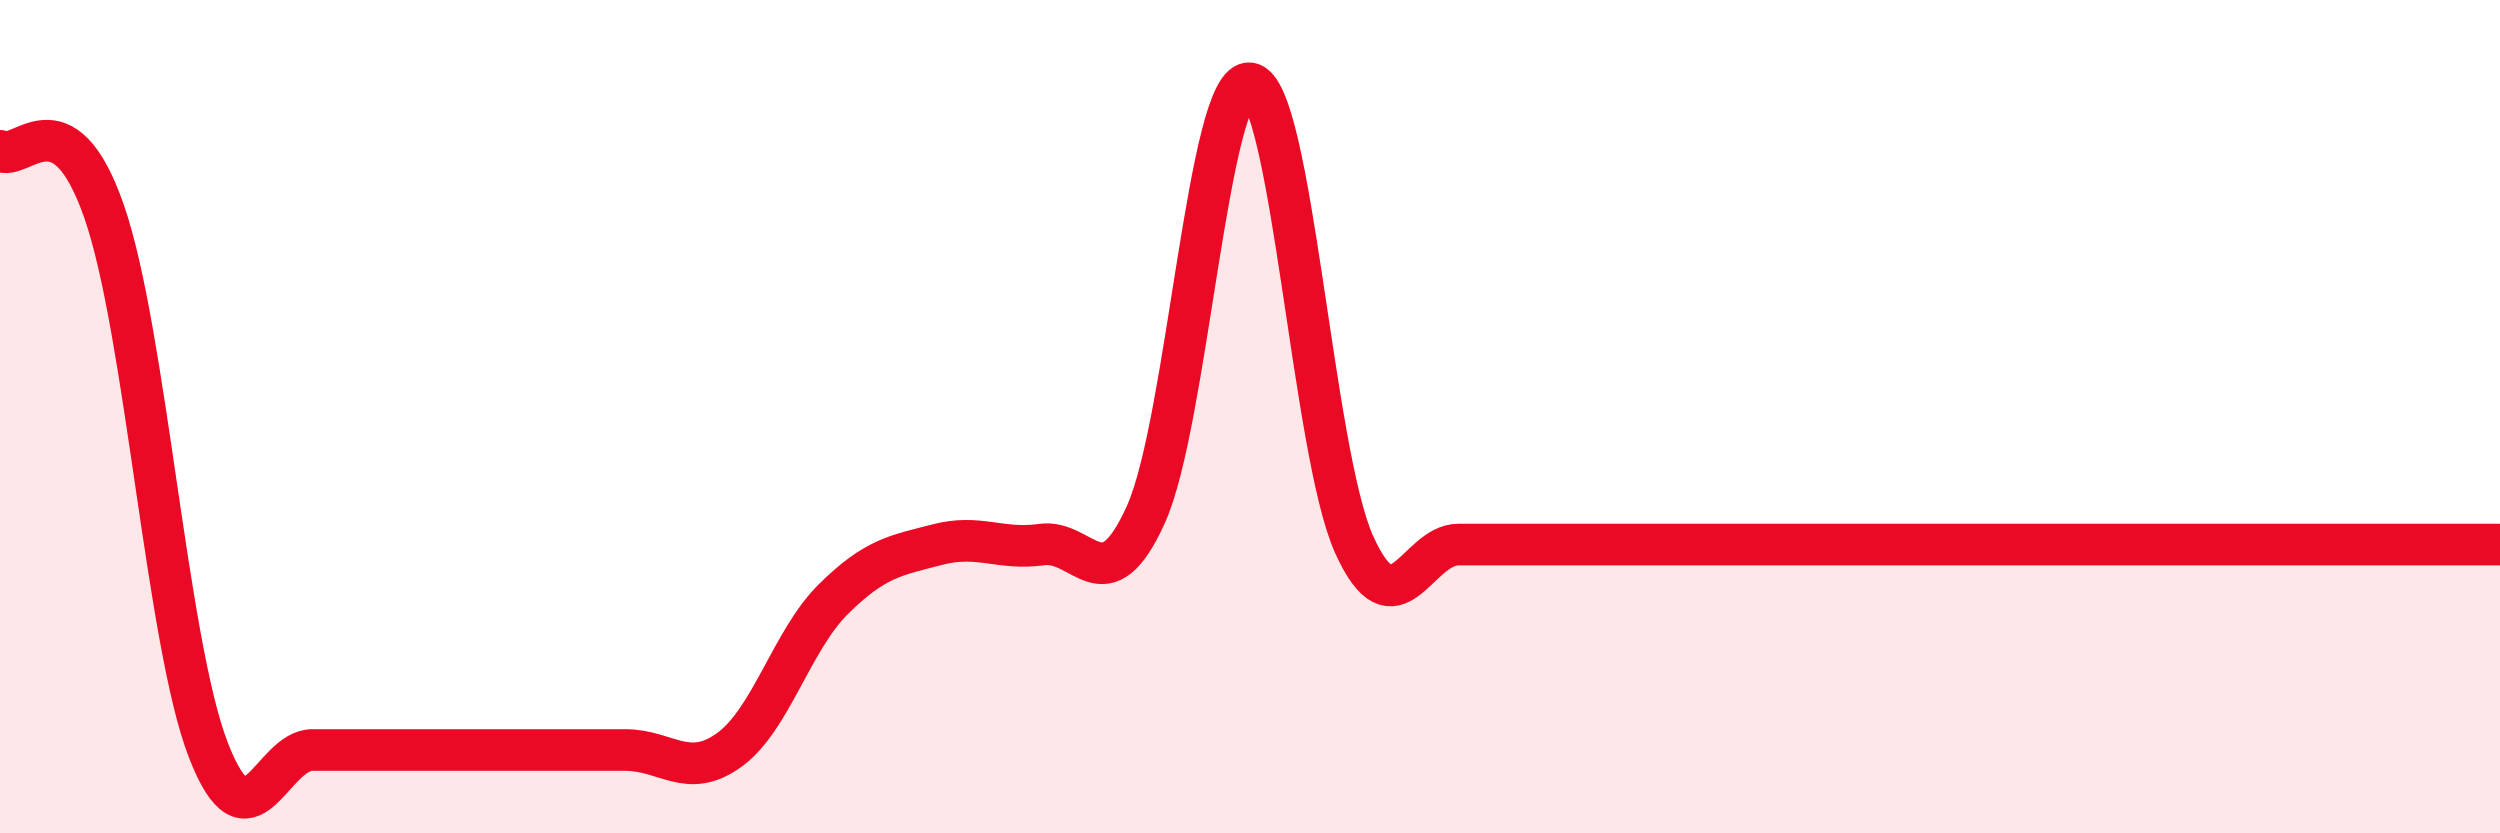
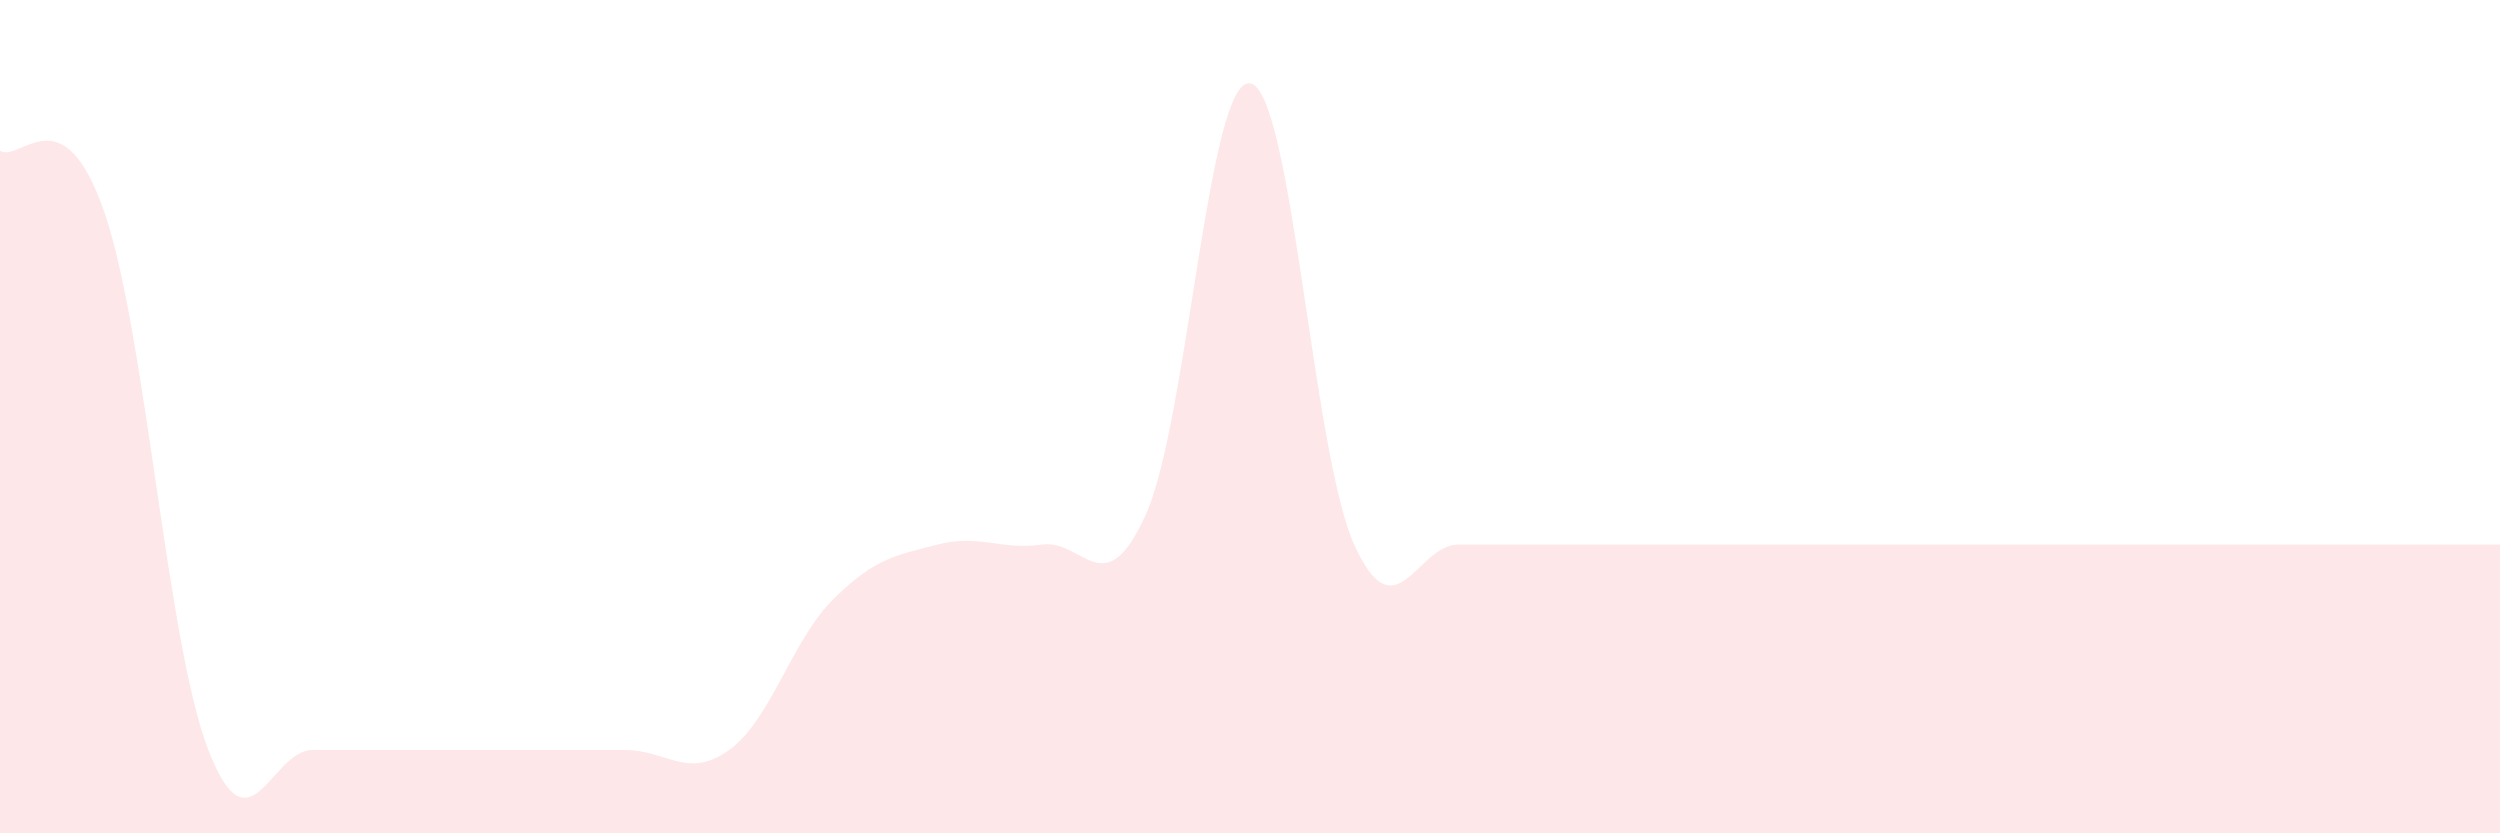
<svg xmlns="http://www.w3.org/2000/svg" width="60" height="20" viewBox="0 0 60 20">
  <path d="M 0,3.62 C 0.5,3.91 1.5,2.2 2.5,5.08 C 3.5,7.96 4,15.42 5,18 C 6,20.58 6.5,18 7.5,18 C 8.5,18 9,18 10,18 C 11,18 11.5,18 12.5,18 C 13.5,18 14,18 15,18 C 16,18 16.5,18.72 17.5,18 C 18.5,17.28 19,15.37 20,14.38 C 21,13.39 21.5,13.33 22.5,13.07 C 23.5,12.81 24,13.21 25,13.07 C 26,12.93 26.5,14.56 27.5,12.35 C 28.5,10.14 29,1.86 30,2 C 31,2.14 31.5,10.86 32.5,13.07 C 33.5,15.28 34,13.07 35,13.07 C 36,13.07 36.5,13.07 37.5,13.07 C 38.5,13.07 39,13.07 40,13.07 C 41,13.07 41.5,13.07 42.5,13.07 C 43.5,13.07 44,13.07 45,13.07 C 46,13.07 46.5,13.07 47.5,13.07 C 48.5,13.07 49,13.07 50,13.07 C 51,13.07 51.5,13.07 52.5,13.07 C 53.5,13.07 53.5,13.07 55,13.07 C 56.5,13.07 59,13.07 60,13.07L60 20L0 20Z" fill="#EB0A25" opacity="0.1" stroke-linecap="round" stroke-linejoin="round" />
-   <path d="M 0,3.62 C 0.5,3.91 1.5,2.2 2.5,5.08 C 3.5,7.96 4,15.42 5,18 C 6,20.58 6.5,18 7.5,18 C 8.5,18 9,18 10,18 C 11,18 11.5,18 12.5,18 C 13.5,18 14,18 15,18 C 16,18 16.5,18.72 17.5,18 C 18.5,17.28 19,15.37 20,14.38 C 21,13.39 21.5,13.33 22.5,13.07 C 23.5,12.81 24,13.21 25,13.07 C 26,12.93 26.5,14.56 27.5,12.35 C 28.5,10.14 29,1.86 30,2 C 31,2.14 31.5,10.86 32.5,13.07 C 33.5,15.28 34,13.07 35,13.07 C 36,13.07 36.5,13.07 37.5,13.07 C 38.5,13.07 39,13.07 40,13.07 C 41,13.07 41.5,13.07 42.5,13.07 C 43.5,13.07 44,13.07 45,13.07 C 46,13.07 46.5,13.07 47.5,13.07 C 48.5,13.07 49,13.07 50,13.07 C 51,13.07 51.5,13.07 52.5,13.07 C 53.5,13.07 53.5,13.07 55,13.07 C 56.5,13.07 59,13.07 60,13.07" stroke="#EB0A25" stroke-width="1" fill="none" stroke-linecap="round" stroke-linejoin="round" />
</svg>